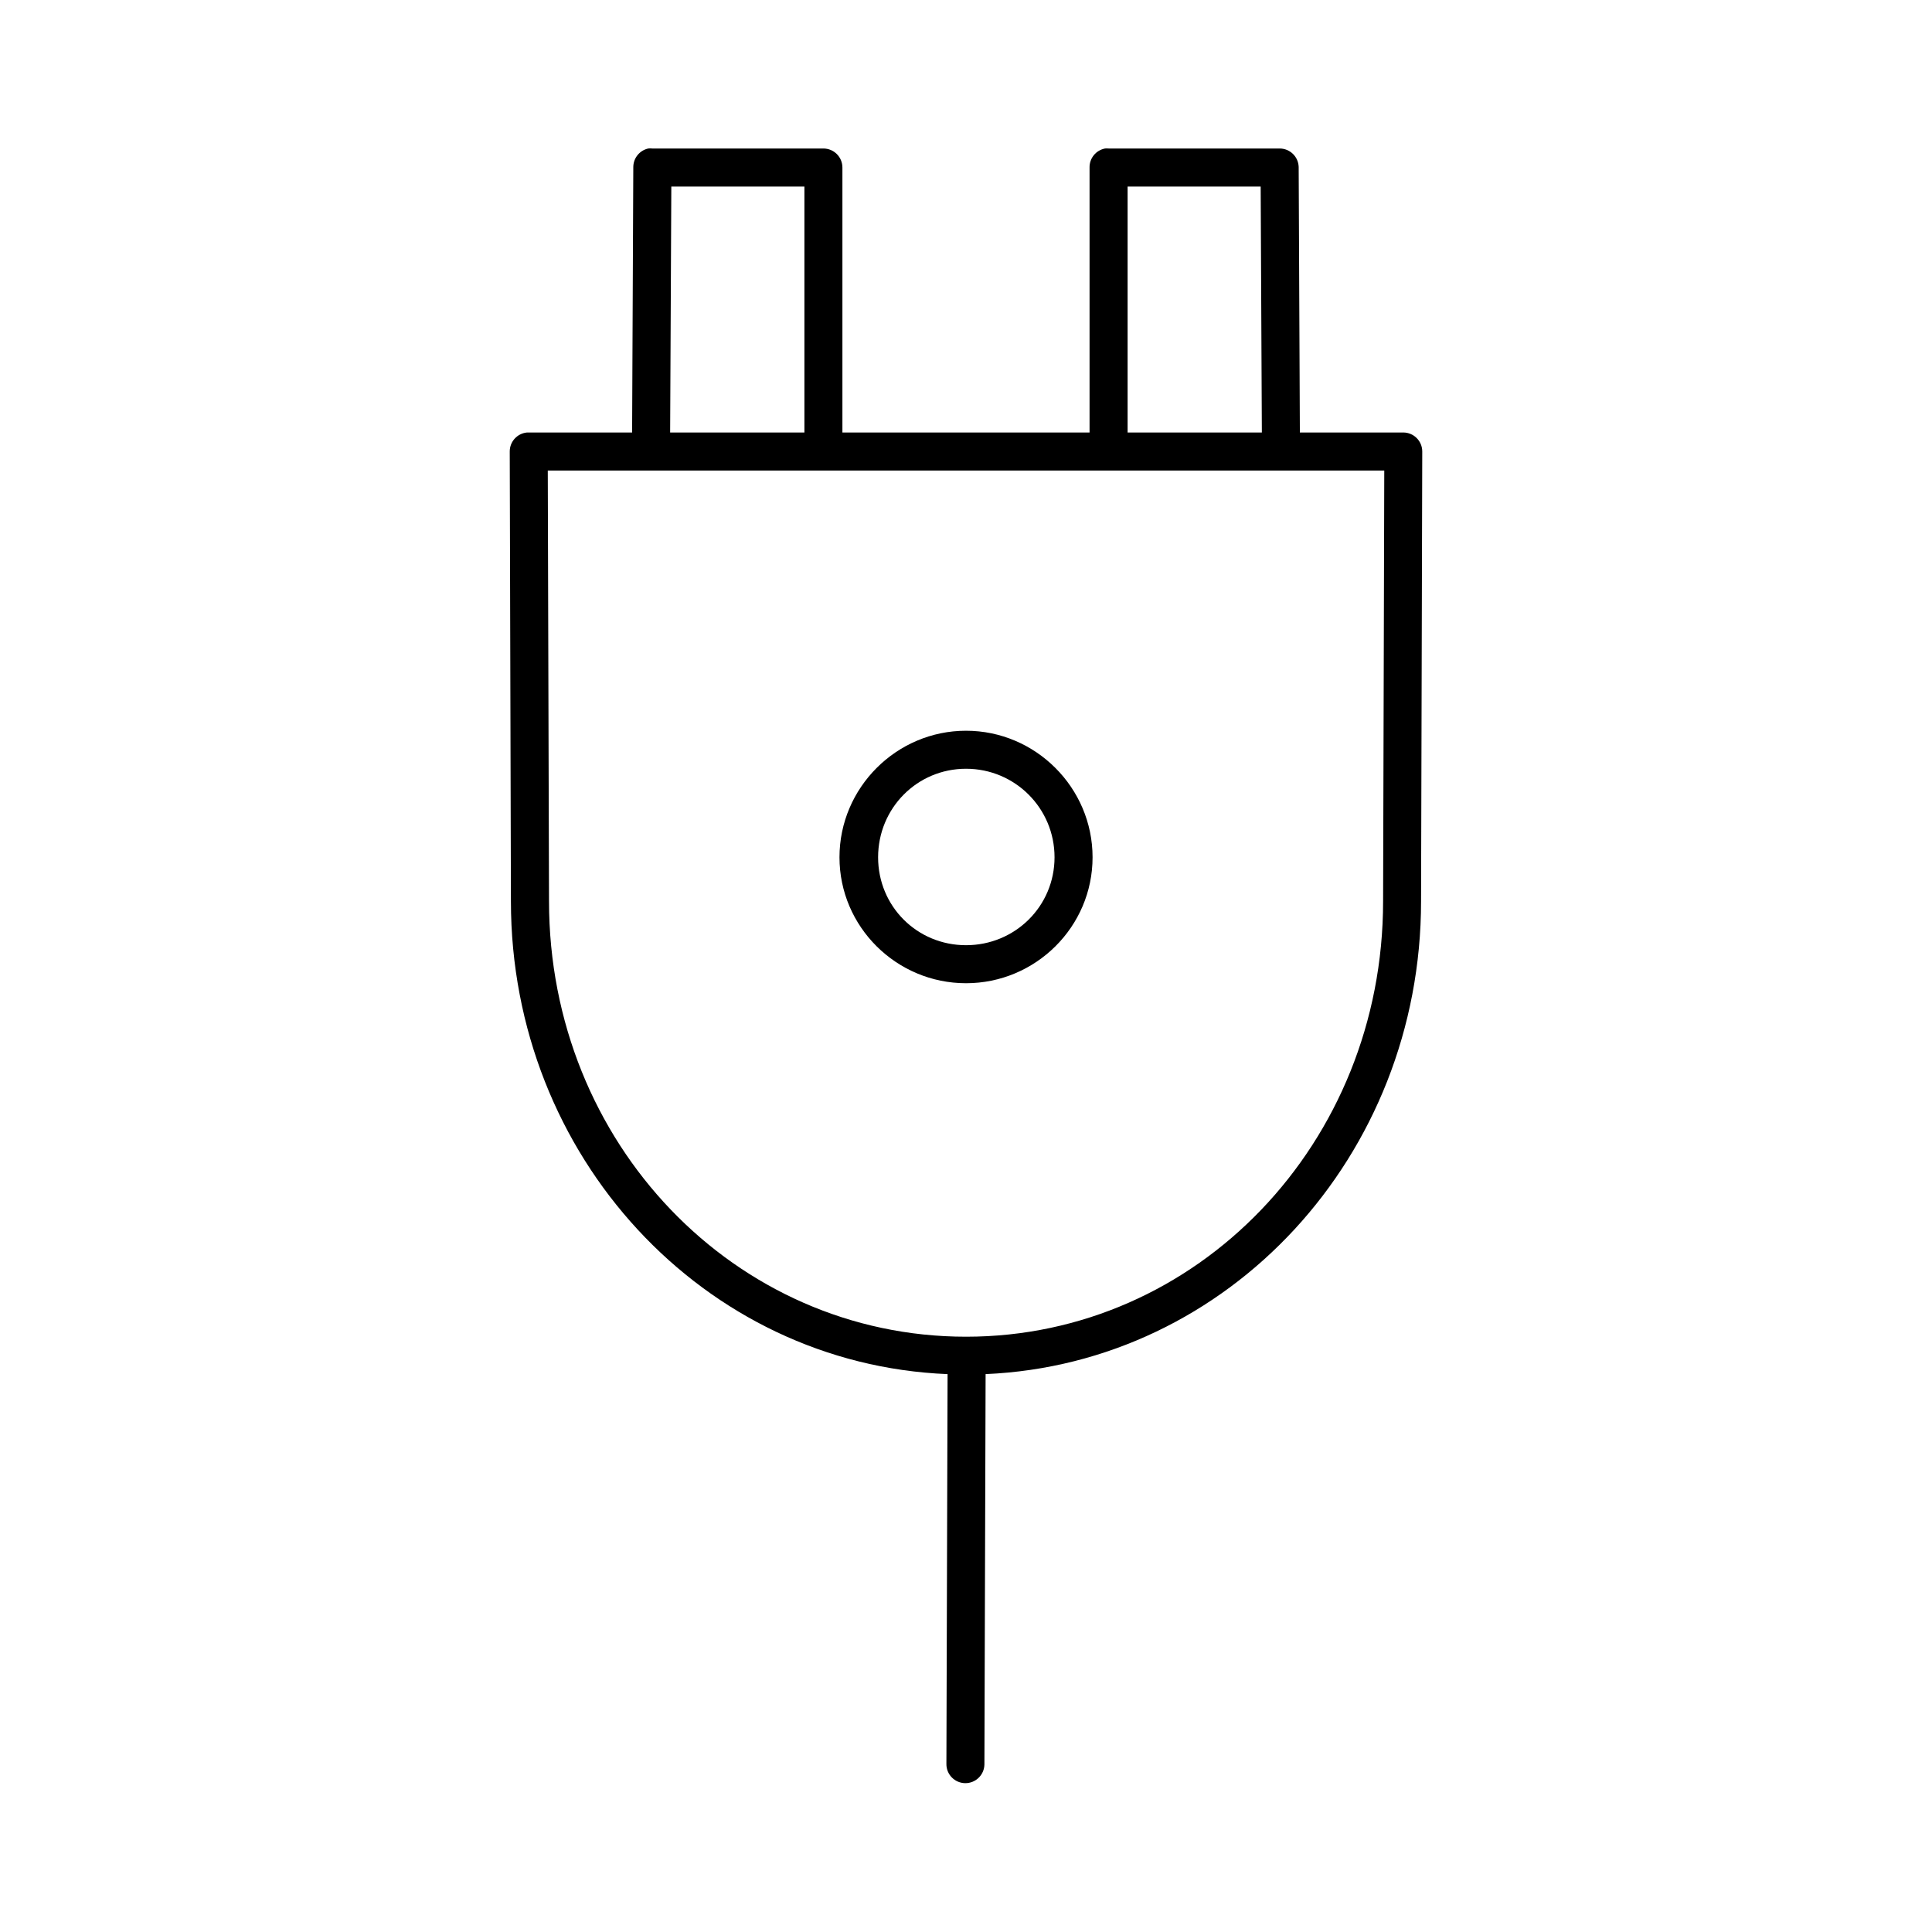
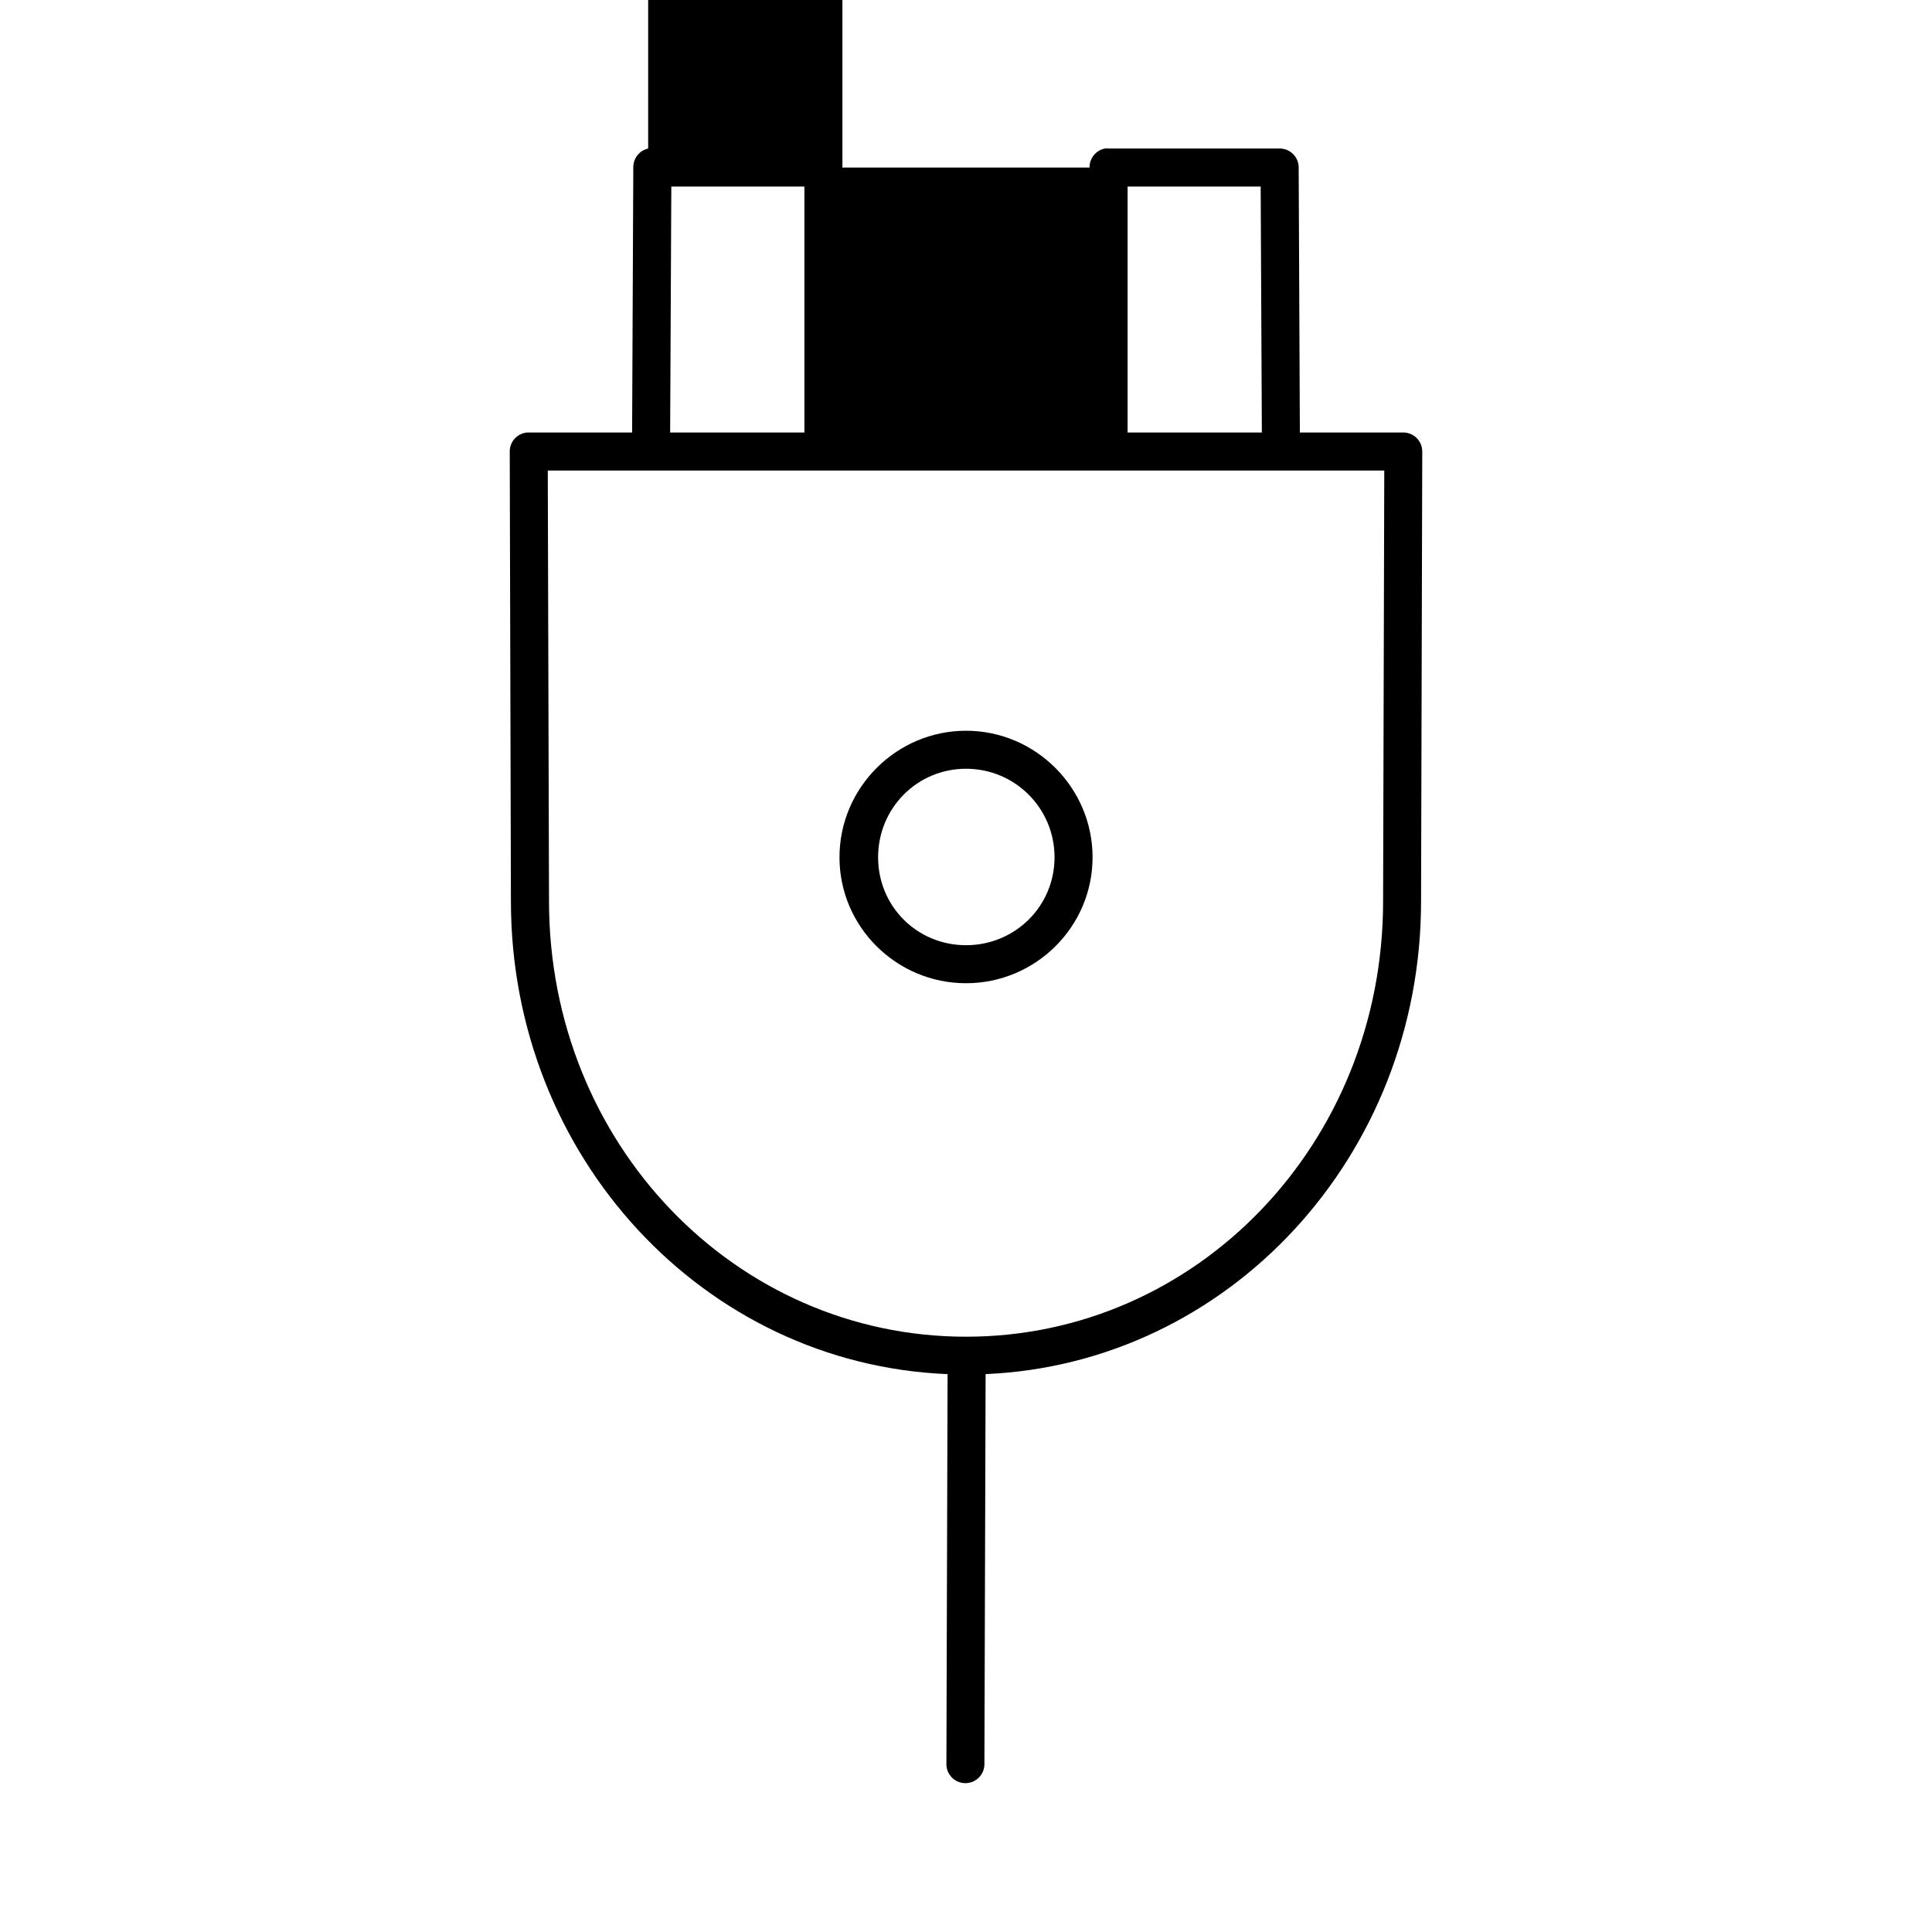
<svg xmlns="http://www.w3.org/2000/svg" fill="#000000" width="800px" height="800px" version="1.1" viewBox="144 144 512 512">
-   <path d="m315.77 183.36c-2.289 0.516-3.922 2.539-3.938 4.883l-0.316 70.375h-27.395c-0.156-0.008-0.312-0.008-0.473 0-2.594 0.246-4.574 2.43-4.562 5.039l0.312 119.18c0 67.672 51.121 122.7 115.72 125.32l-0.312 103.28c-0.047 2.781 2.176 5.074 4.957 5.117 2.781 0.043 5.074-2.176 5.117-4.961l0.316-103.44c64.453-2.793 115.4-57.762 115.4-125.32l0.316-119.18c0-2.785-2.258-5.039-5.039-5.039h-27.395l-0.316-70.375c-0.086-2.723-2.316-4.883-5.035-4.883h-45.344c-0.316-0.027-0.633-0.027-0.945 0-2.41 0.461-4.137 2.586-4.094 5.039v70.219h-65.496v-70.219c0-2.781-2.254-5.039-5.039-5.039h-45.34c-0.367-0.039-0.738-0.039-1.102 0zm6.137 10.078h35.27v65.18h-35.582zm120.92 0h35.266l0.312 65.18h-35.578zm-153.66 75.254h221.68l-0.312 114.14c0 64.168-49.289 115.41-110.52 115.41-61.23 0-110.52-51.238-110.52-115.41zm110.84 68.961c-18.438 0-33.535 15.102-33.535 33.535s15.098 33.375 33.535 33.375c18.434 0 33.535-14.941 33.535-33.375s-15.102-33.535-33.535-33.535zm0 10.074c12.988 0 23.457 10.473 23.457 23.461s-10.469 23.301-23.457 23.301-23.301-10.312-23.301-23.301 10.312-23.461 23.301-23.461z" />
+   <path d="m315.77 183.36c-2.289 0.516-3.922 2.539-3.938 4.883l-0.316 70.375h-27.395c-0.156-0.008-0.312-0.008-0.473 0-2.594 0.246-4.574 2.43-4.562 5.039l0.312 119.18c0 67.672 51.121 122.7 115.72 125.32l-0.312 103.28c-0.047 2.781 2.176 5.074 4.957 5.117 2.781 0.043 5.074-2.176 5.117-4.961l0.316-103.44c64.453-2.793 115.4-57.762 115.4-125.32l0.316-119.18c0-2.785-2.258-5.039-5.039-5.039h-27.395l-0.316-70.375c-0.086-2.723-2.316-4.883-5.035-4.883h-45.344c-0.316-0.027-0.633-0.027-0.945 0-2.41 0.461-4.137 2.586-4.094 5.039h-65.496v-70.219c0-2.781-2.254-5.039-5.039-5.039h-45.34c-0.367-0.039-0.738-0.039-1.102 0zm6.137 10.078h35.27v65.18h-35.582zm120.92 0h35.266l0.312 65.18h-35.578zm-153.66 75.254h221.68l-0.312 114.14c0 64.168-49.289 115.41-110.52 115.41-61.23 0-110.52-51.238-110.52-115.41zm110.84 68.961c-18.438 0-33.535 15.102-33.535 33.535s15.098 33.375 33.535 33.375c18.434 0 33.535-14.941 33.535-33.375s-15.102-33.535-33.535-33.535zm0 10.074c12.988 0 23.457 10.473 23.457 23.461s-10.469 23.301-23.457 23.301-23.301-10.312-23.301-23.301 10.312-23.461 23.301-23.461z" />
</svg>